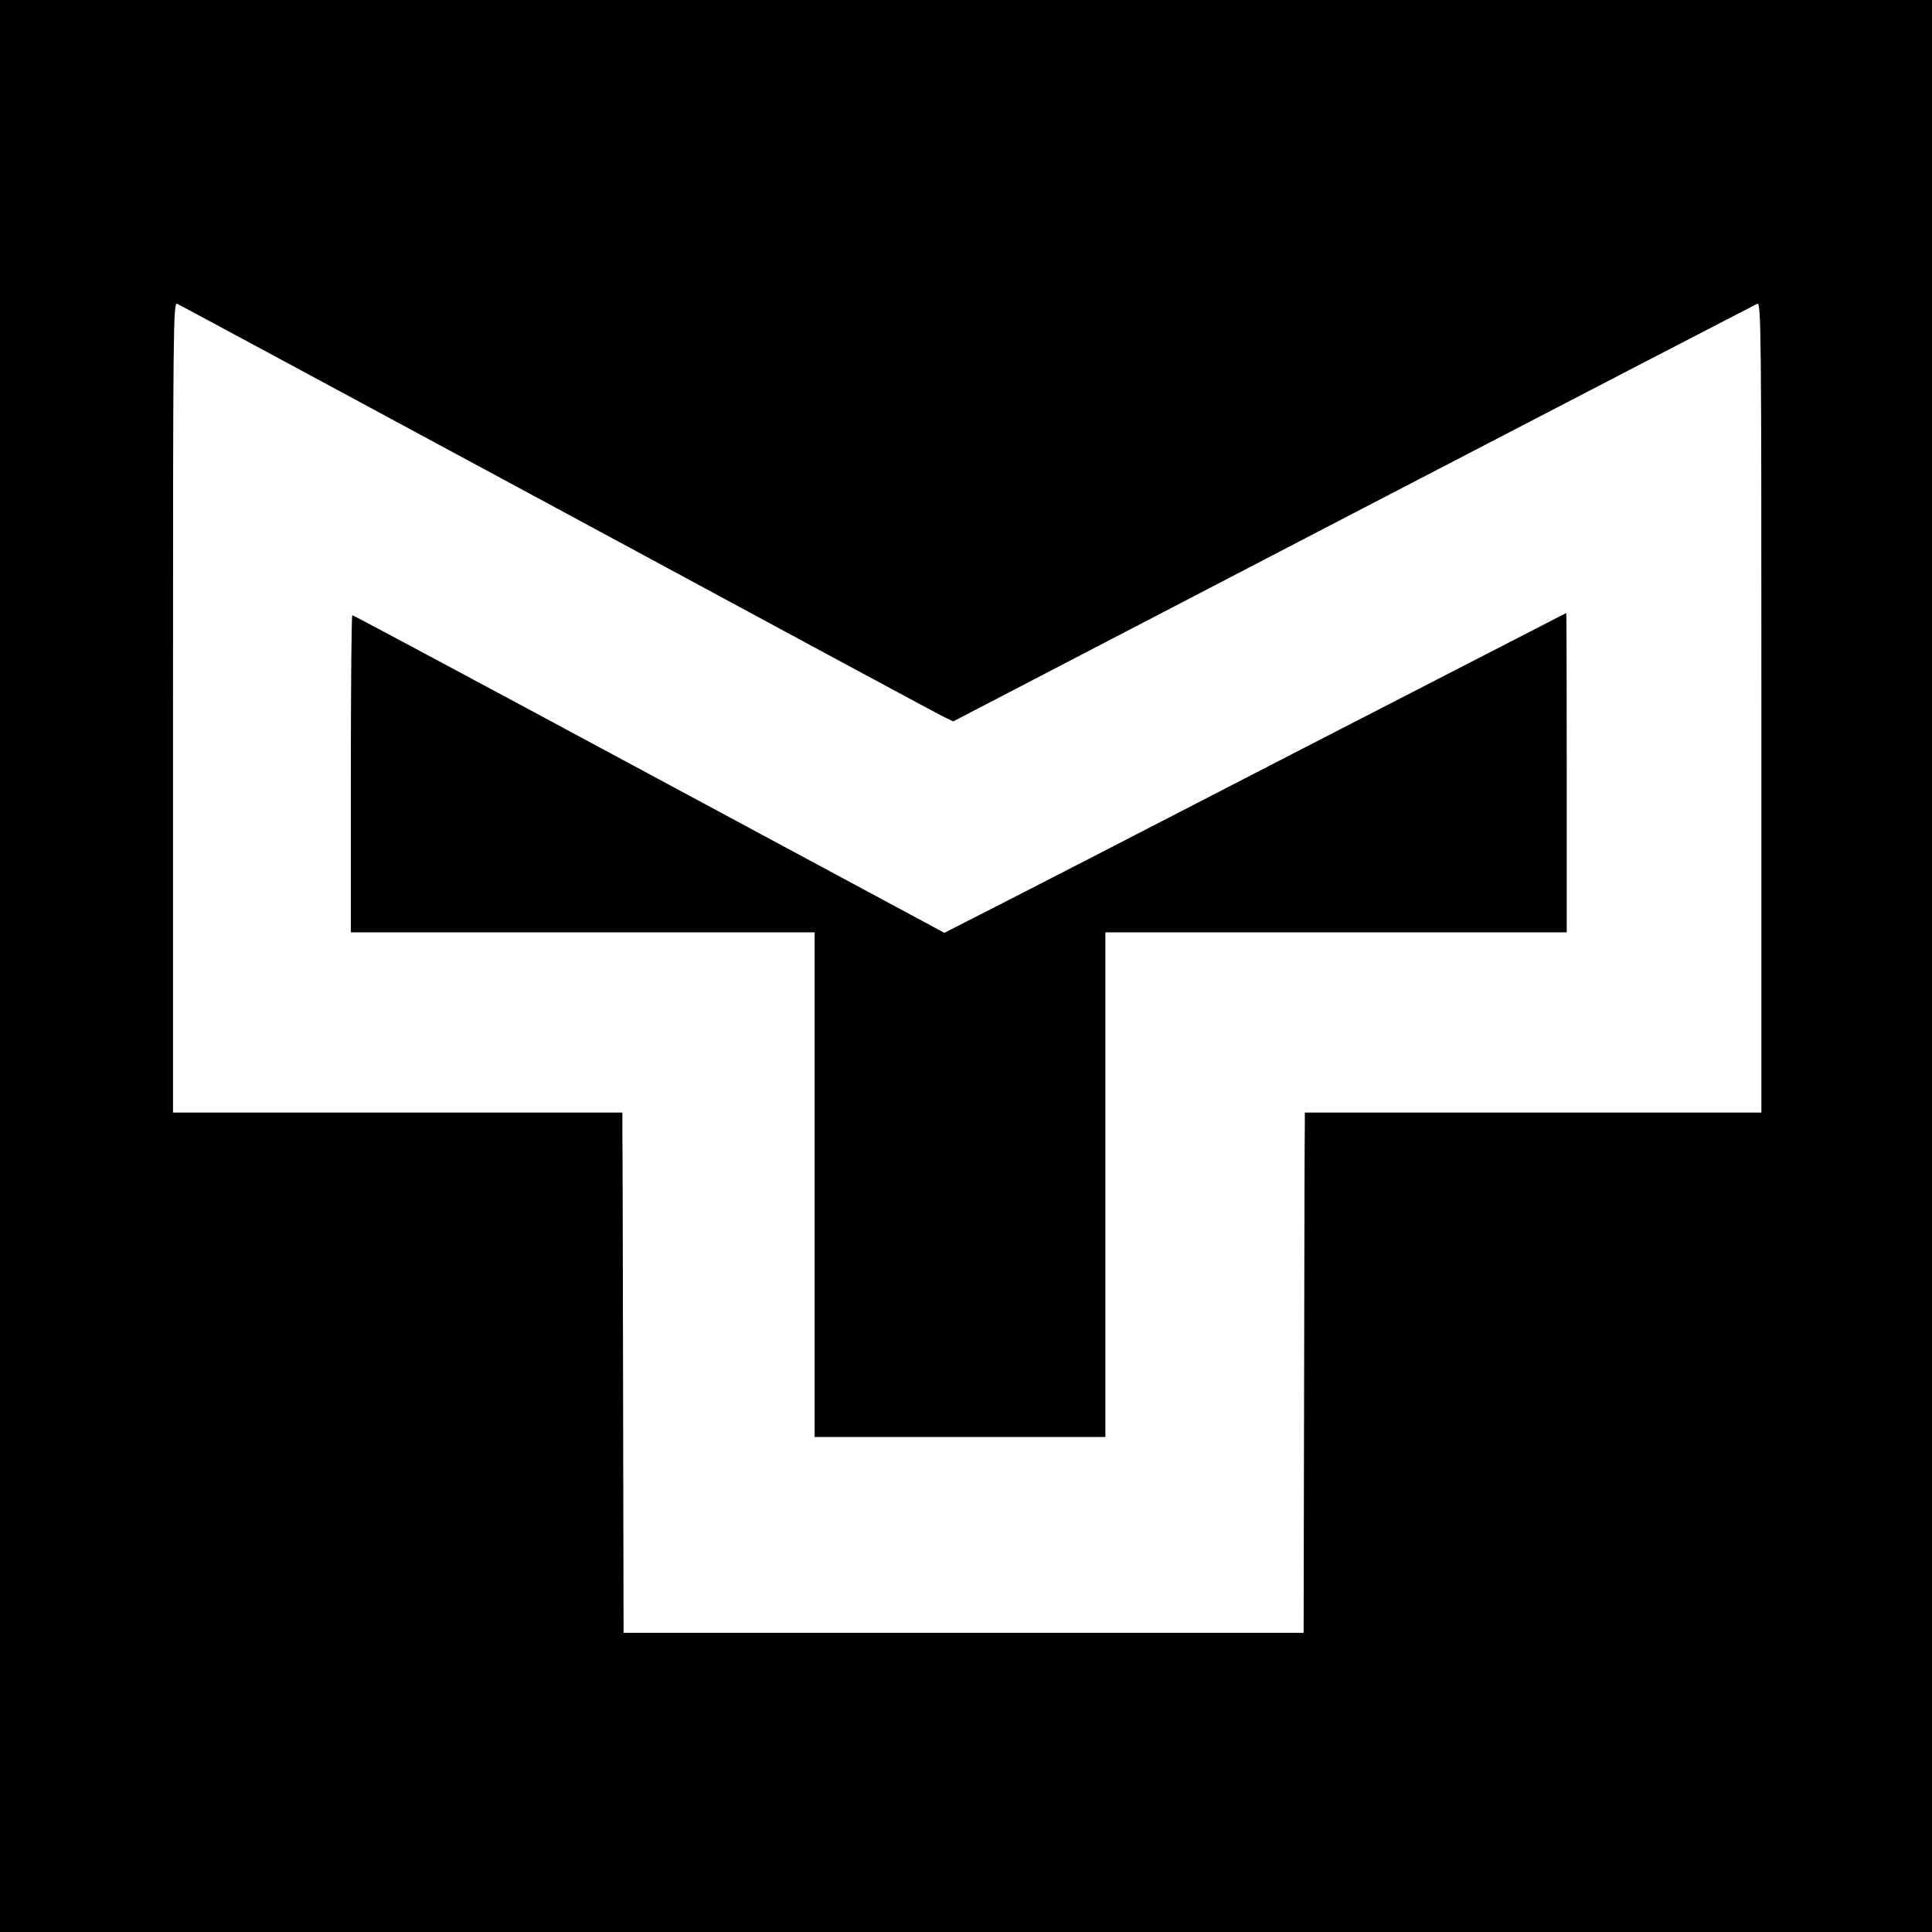
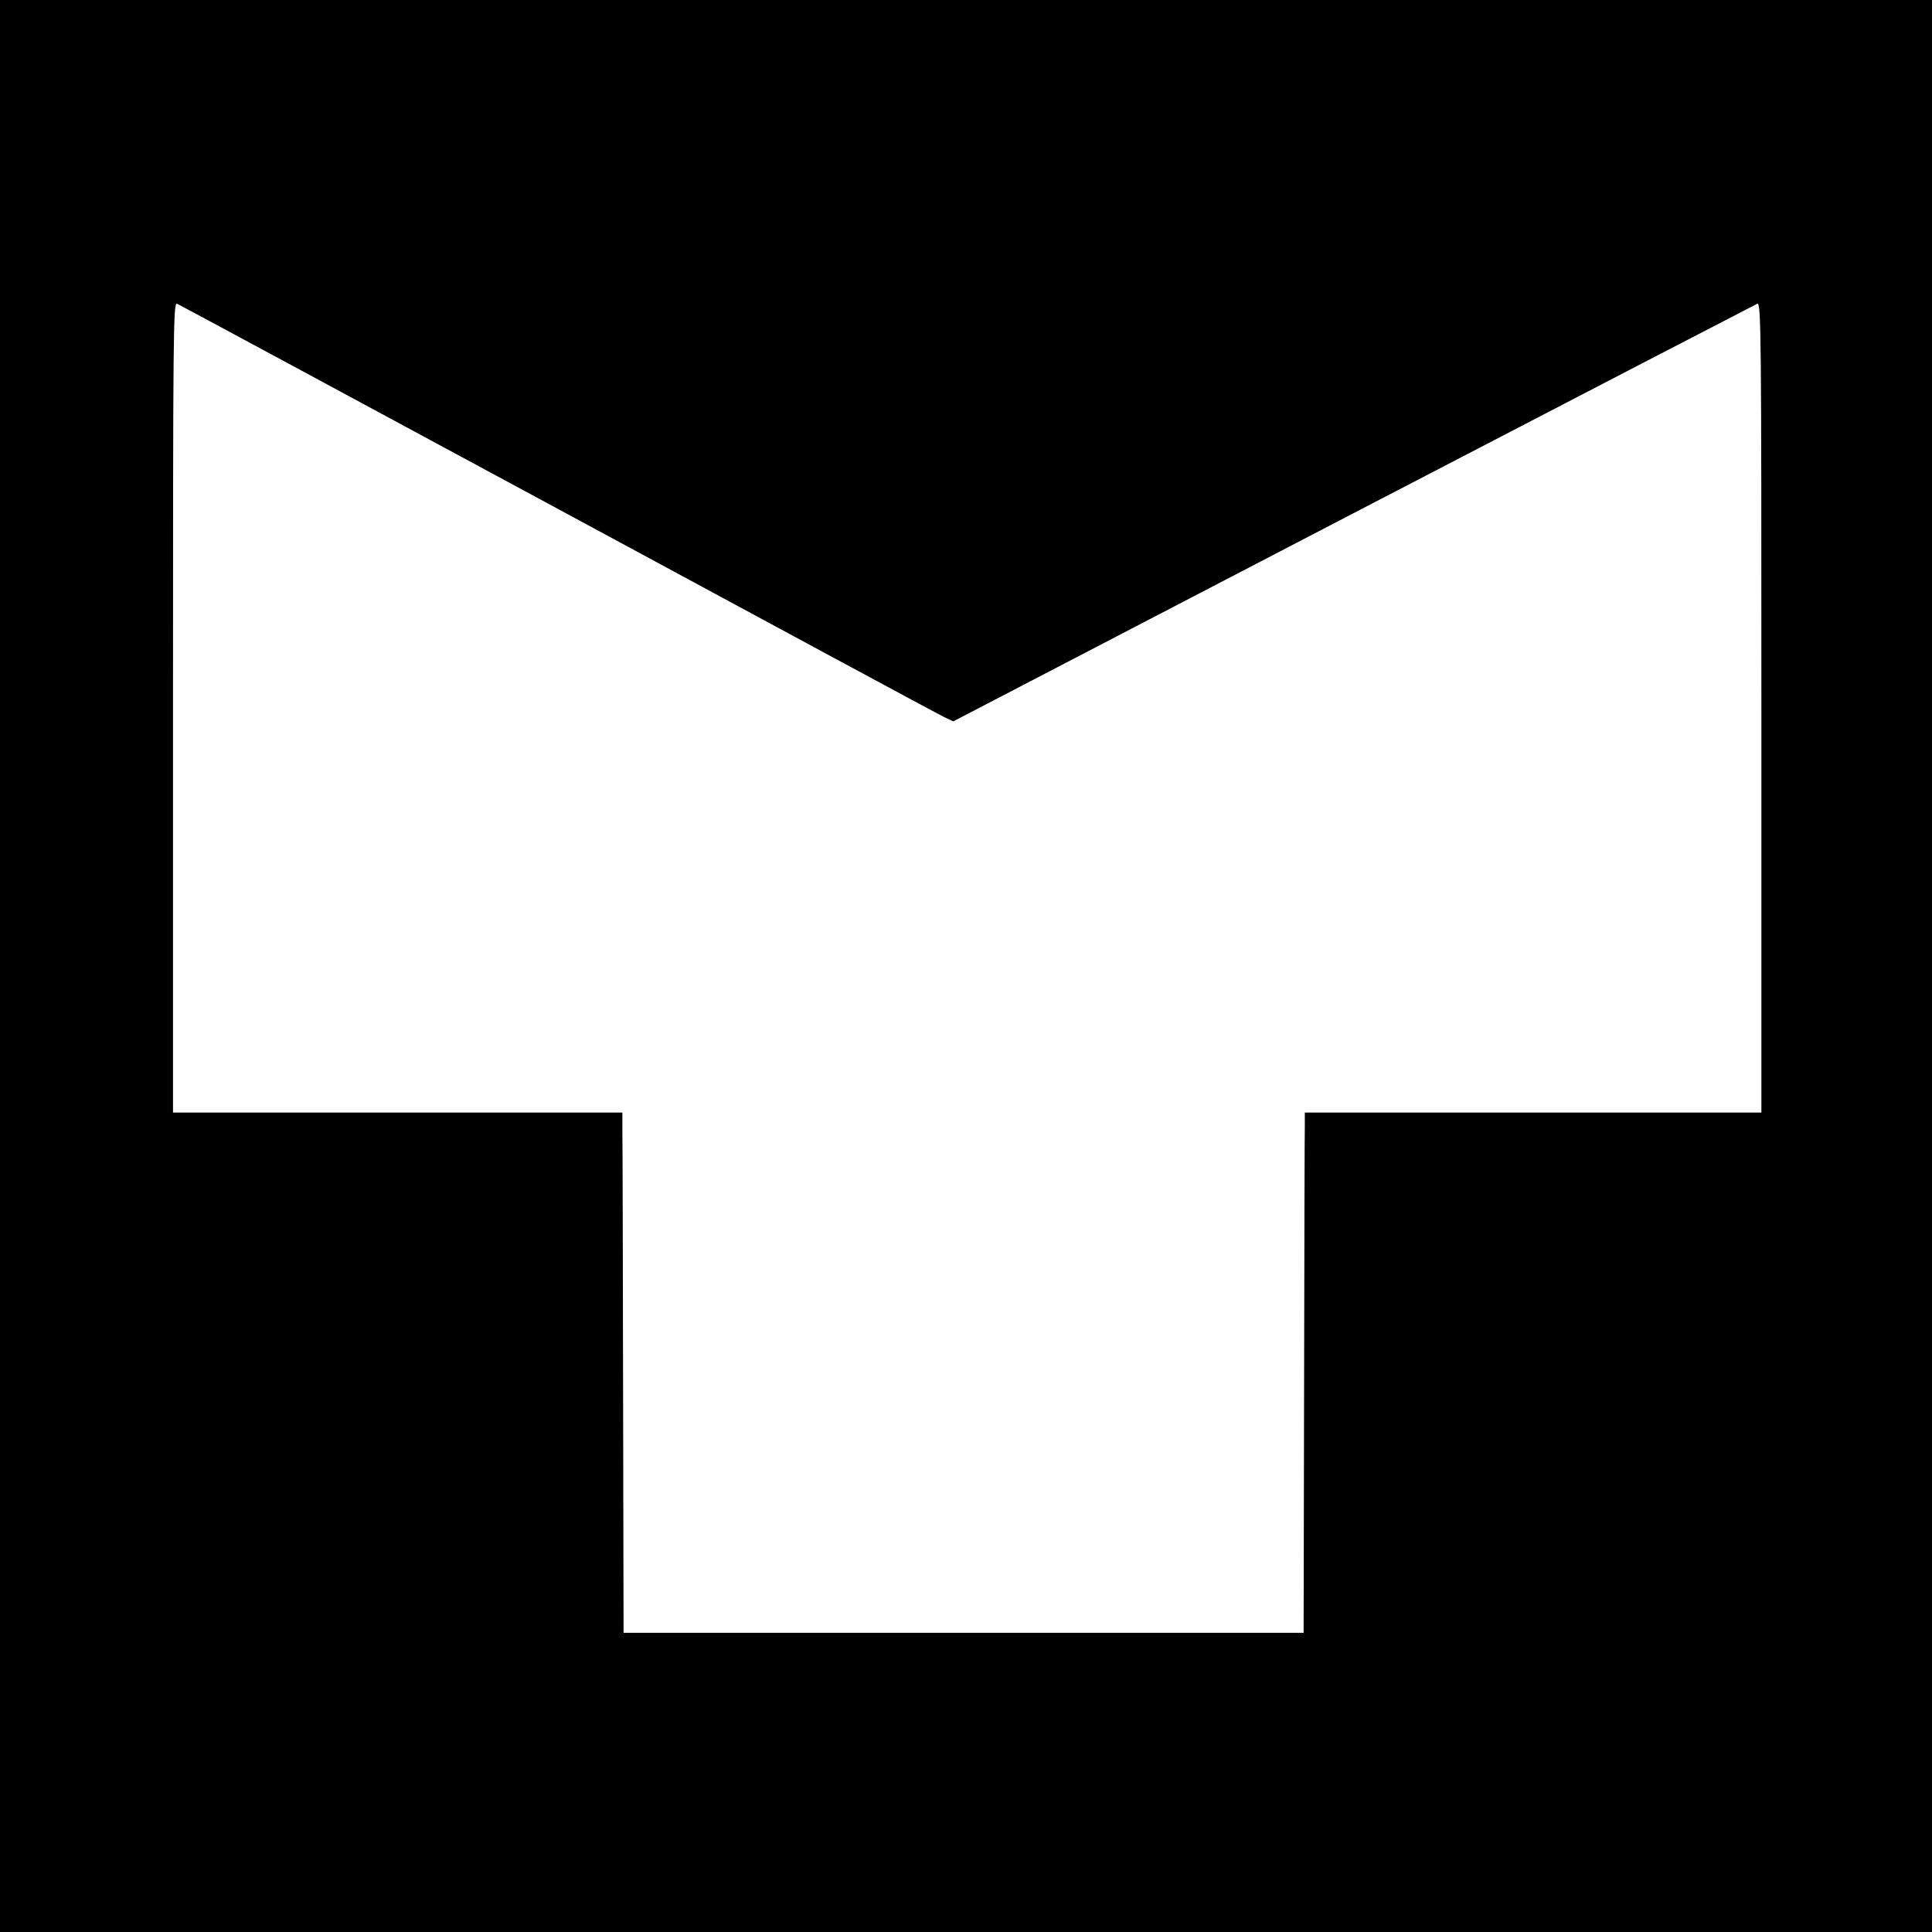
<svg xmlns="http://www.w3.org/2000/svg" version="1.0" width="804pt" height="804pt" viewBox="0 0 804 804" preserveAspectRatio="xMidYMid meet">
  <g transform="translate(0,804) scale(0.1,-0.1)" fill="#000000" stroke="none">
    <path d="M0 4020 l0 -4020 4020 0 4020 0 0 4020 0 4020 -4020 0 -4020 0 0 -4020z m2324 1901 c864 -467 1587 -857 1607 -866 l36 -17 1665 866 c916 476 1672 868 1681 872 16 6 17 -113 17 -1680 l0 -1686 -950 0 -950 0 0 -52 c-1 -29 -2 -516 -3 -1083 l-2 -1030 -1415 0 -1415 0 -2 1005 c-1 553 -2 1040 -3 1083 l0 77 -935 0 -935 0 0 1686 c0 1582 1 1686 17 1680 9 -4 724 -389 1587 -855z" />
-     <path d="M5410 4919 c-608 -314 -1189 -613 -1292 -665 l-188 -96 -1229 661 c-676 364 -1231 661 -1235 661 -3 0 -6 -297 -6 -660 l0 -660 965 0 965 0 0 -1050 0 -1050 605 0 605 0 0 1050 0 1050 960 0 960 0 0 665 c0 366 -1 665 -2 664 -2 -1 -500 -257 -1108 -570z" />
  </g>
</svg>